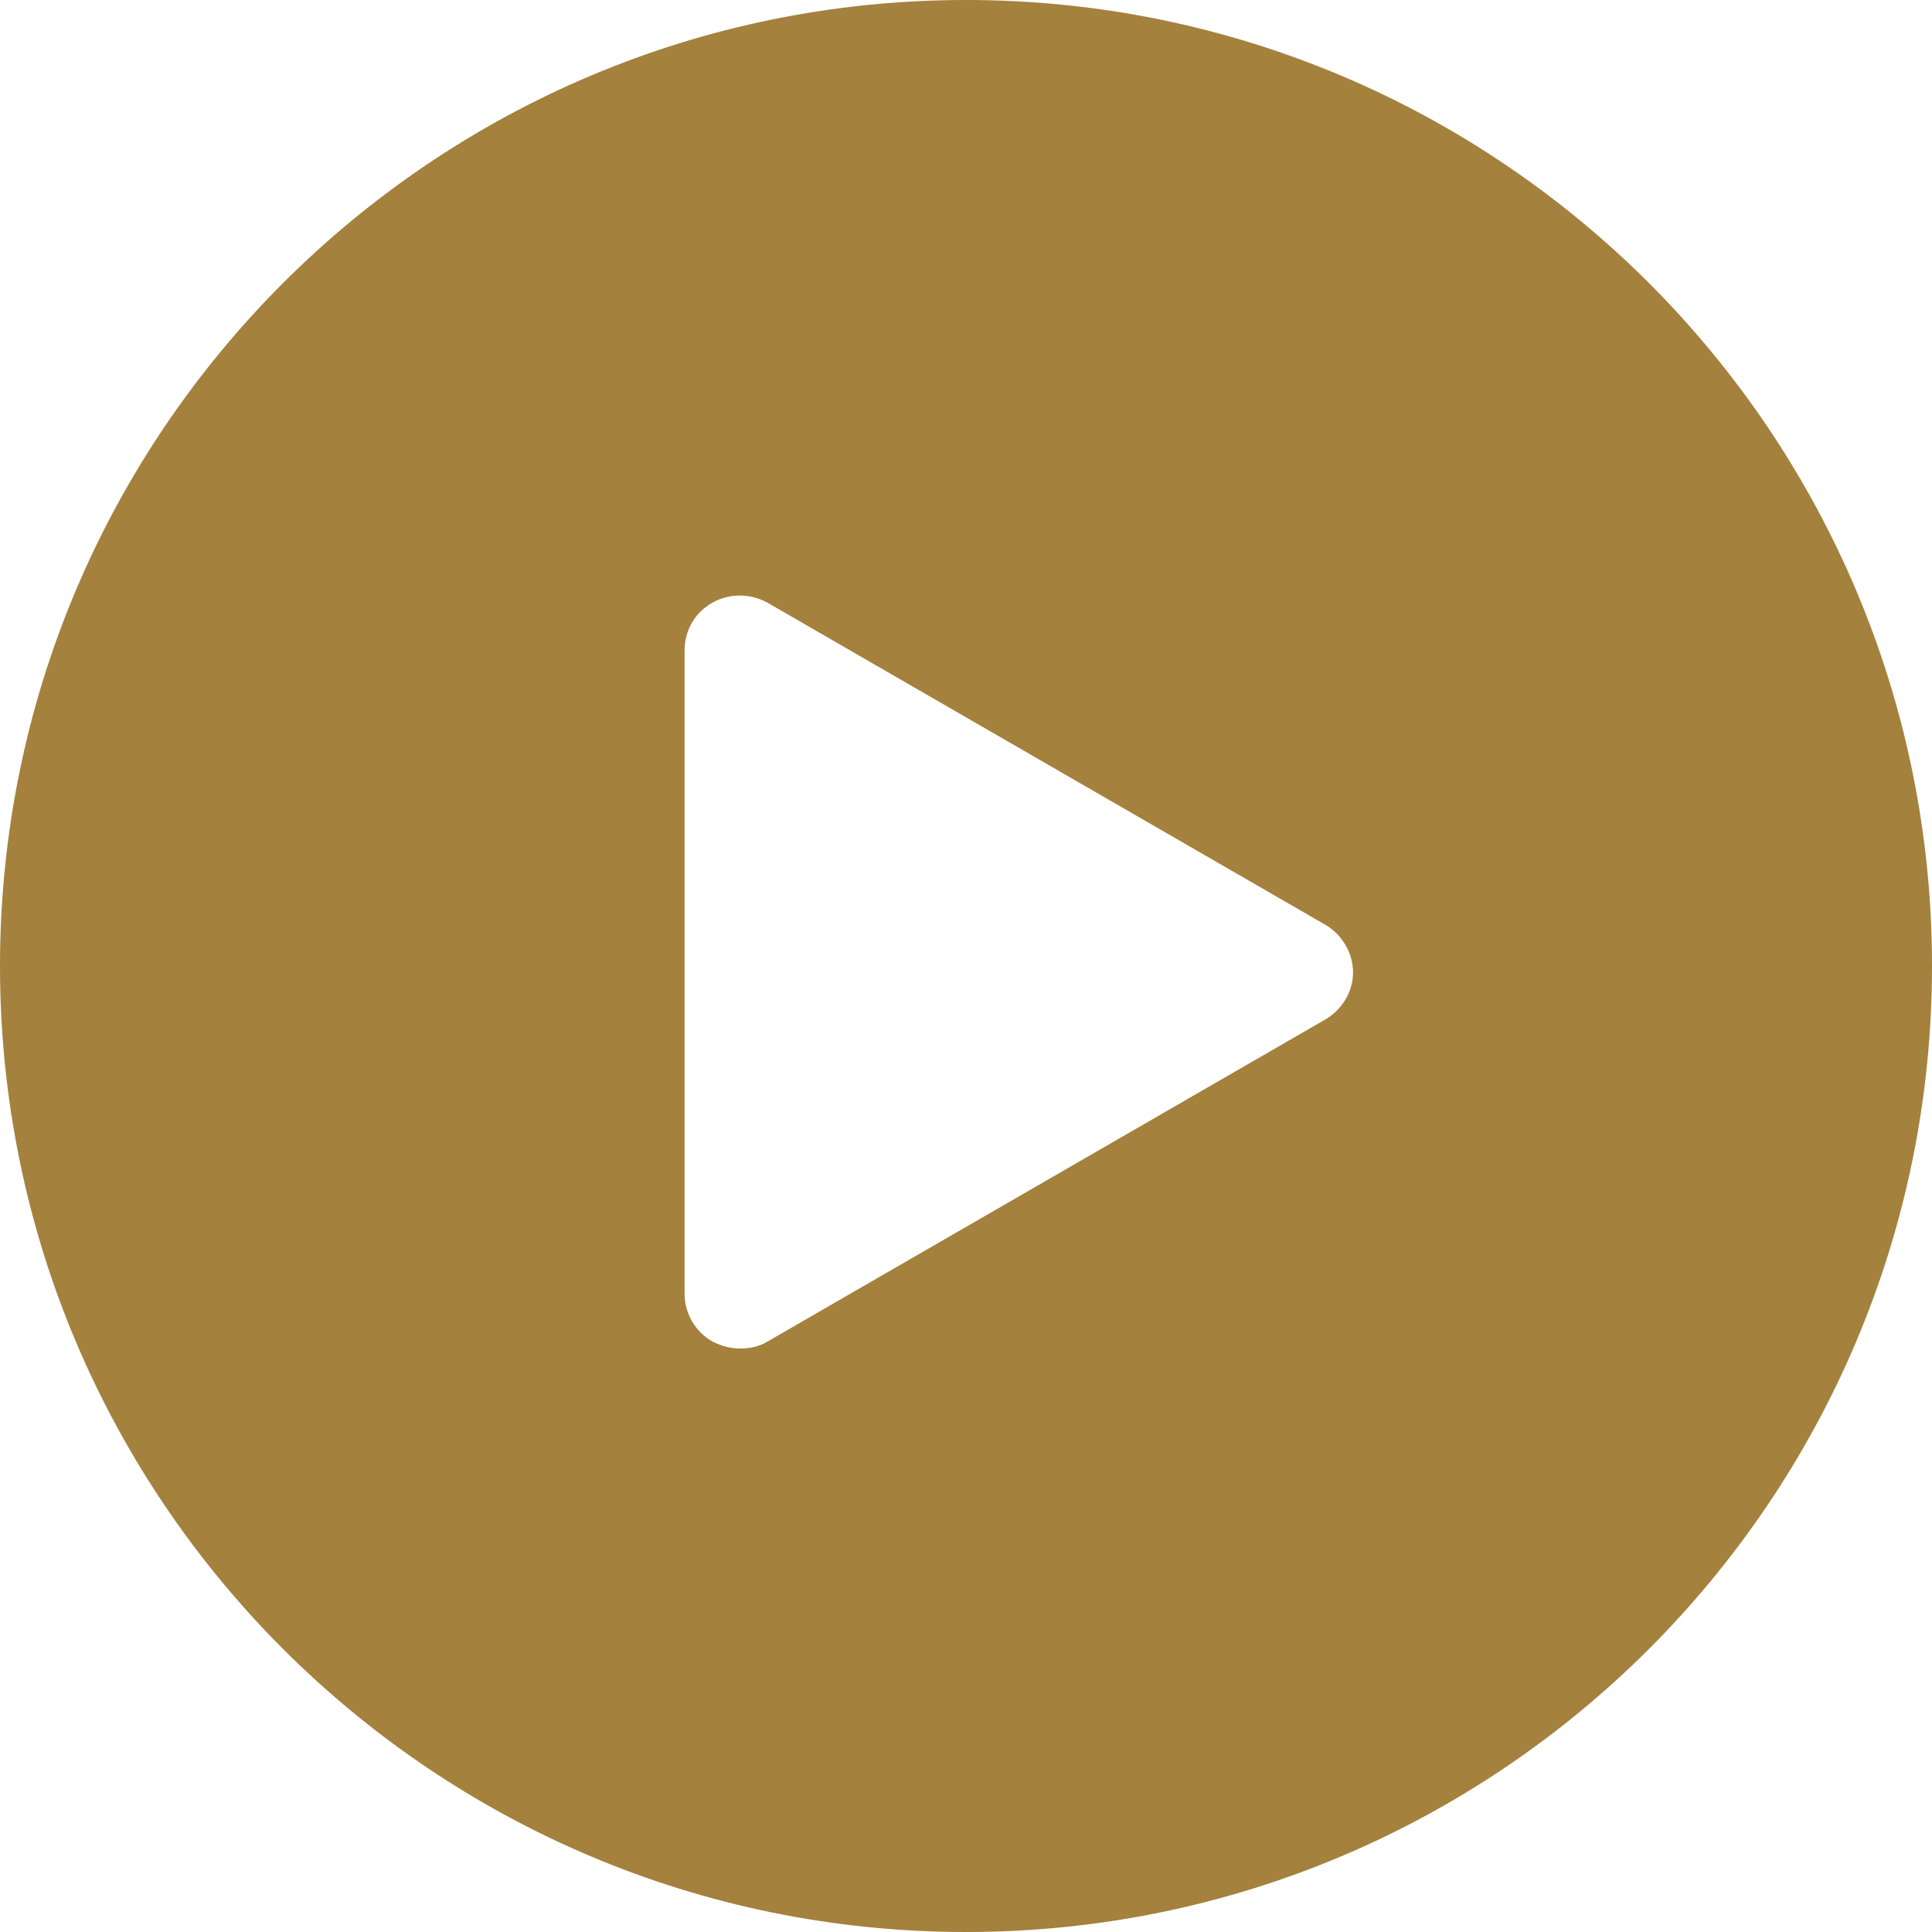
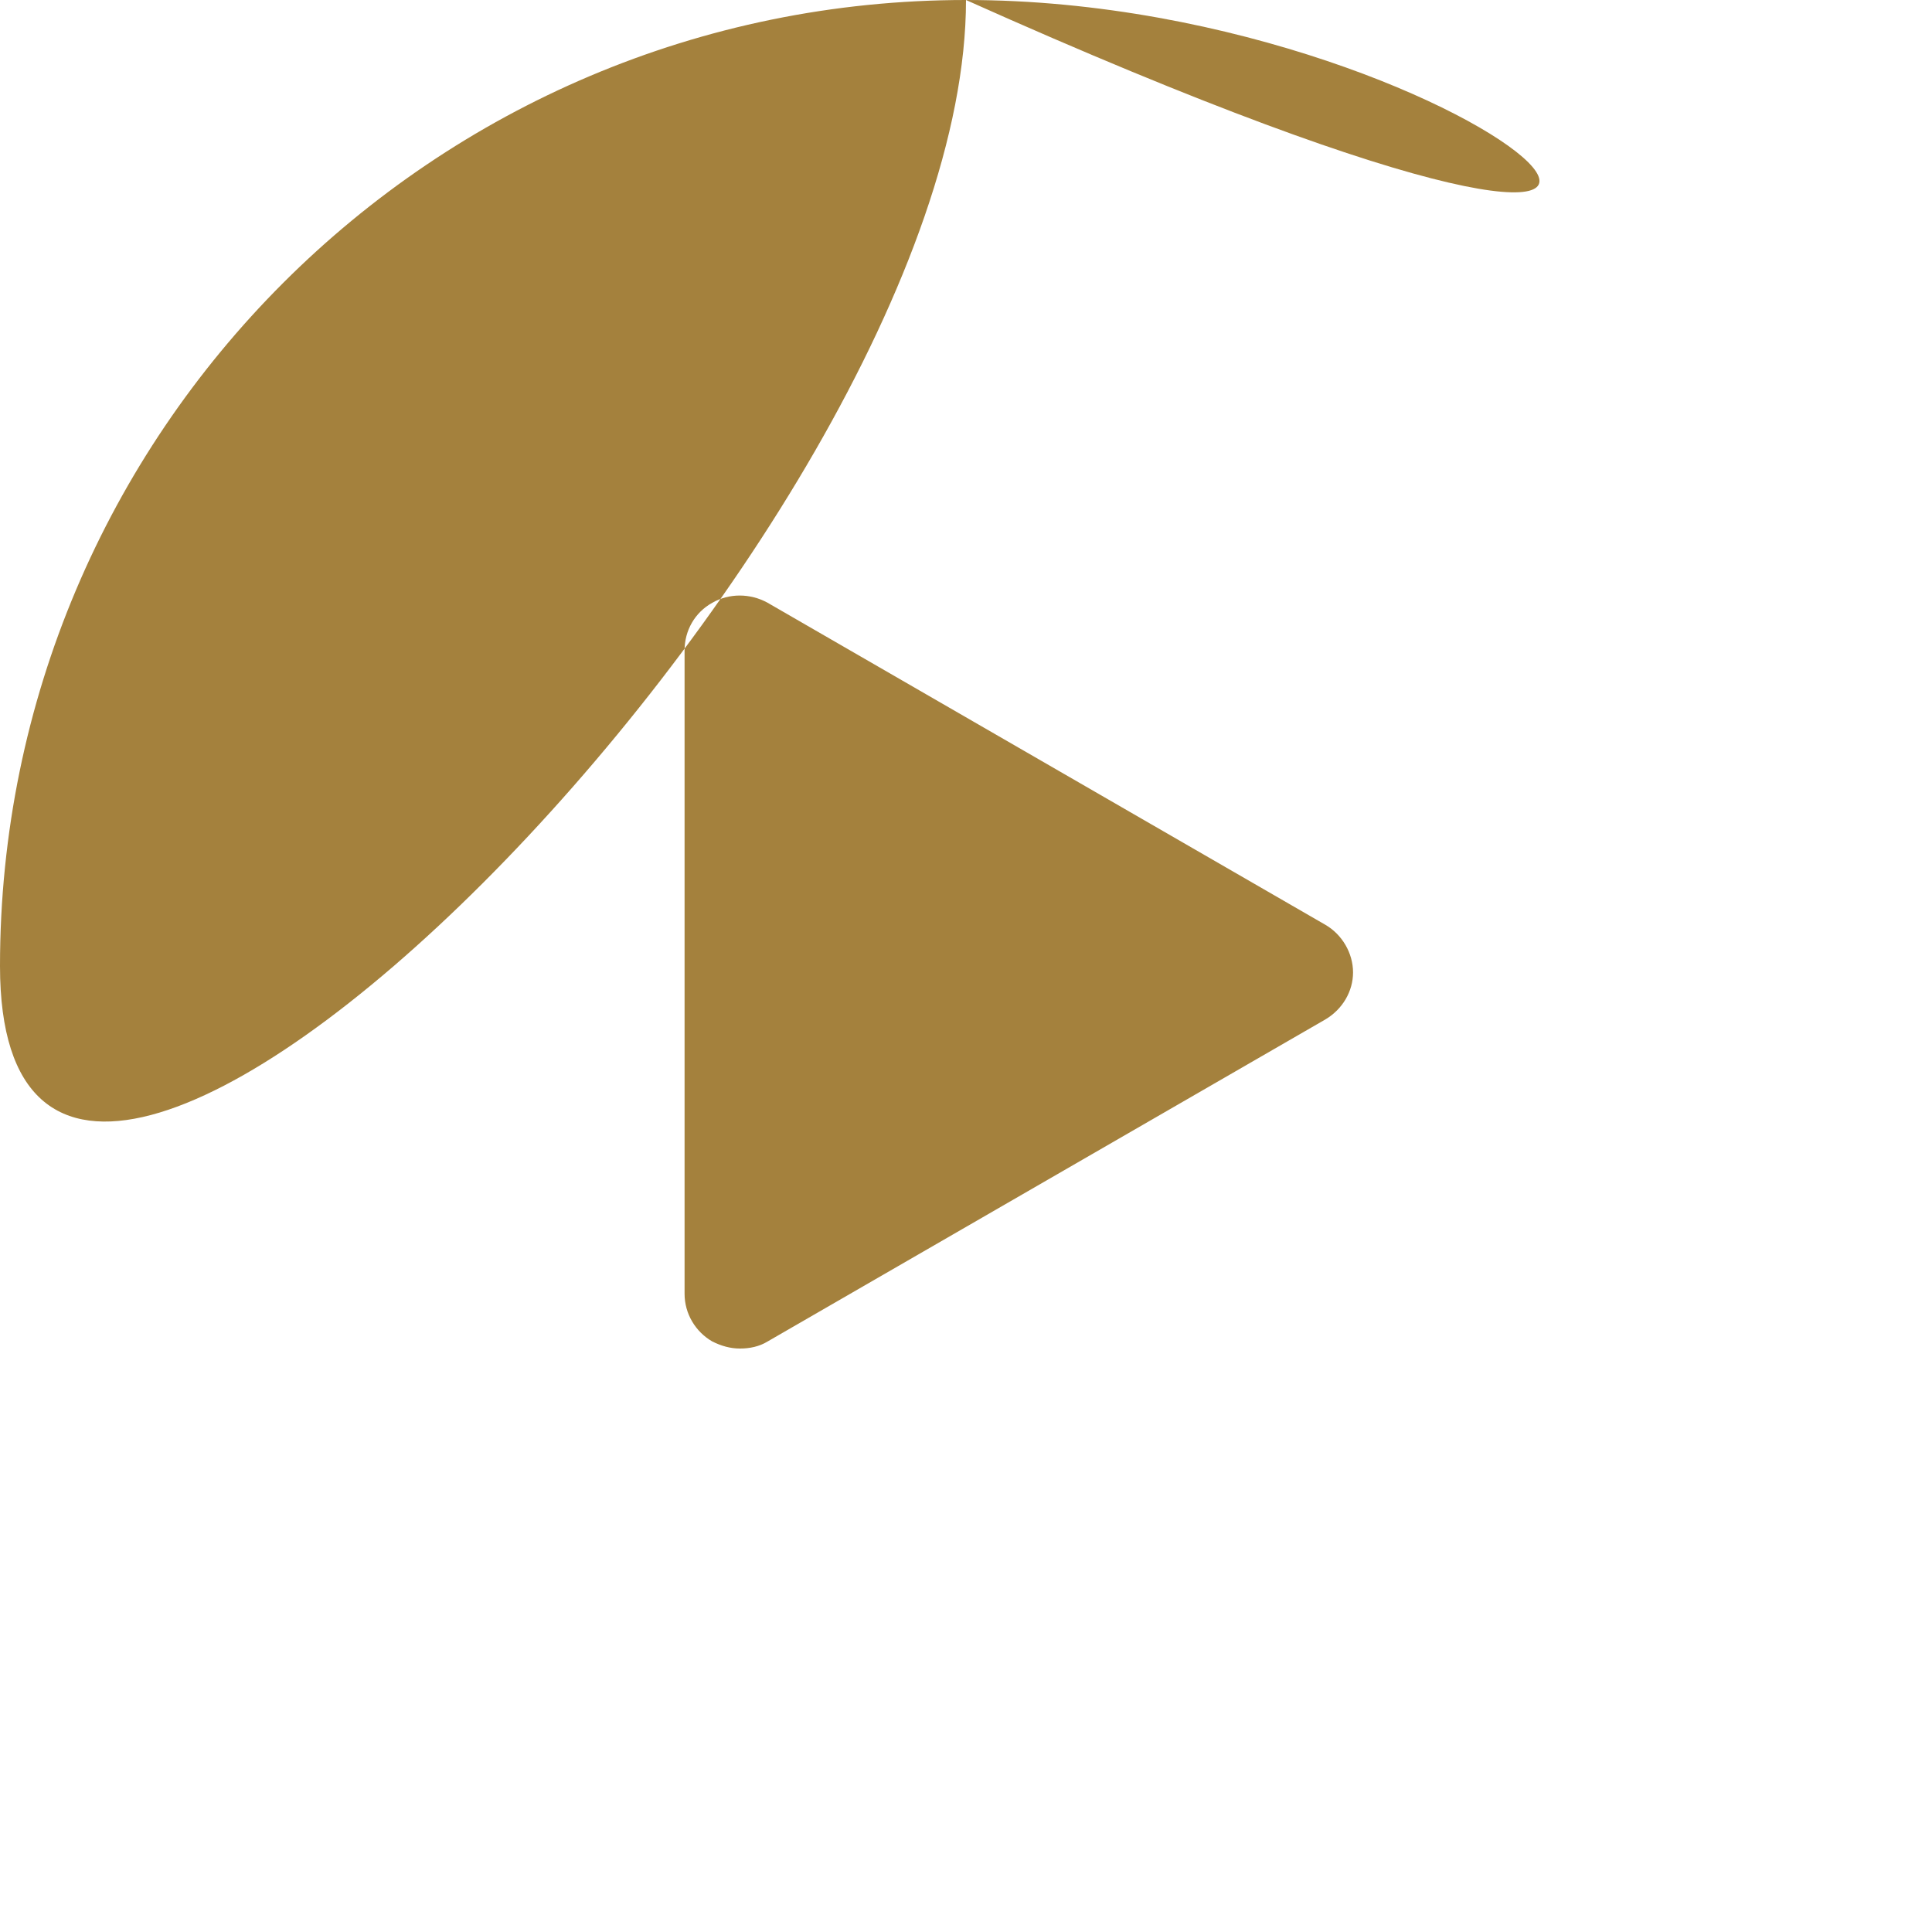
<svg xmlns="http://www.w3.org/2000/svg" version="1.1" id="Layer_1" x="0px" y="0px" viewBox="-147 270.9 300 300" style="enable-background:new -147 270.9 300 300;" xml:space="preserve">
  <style type="text/css">
	.st0{fill:#A4813D;}
</style>
  <g>
    <g>
-       <path class="st0" d="M3,270.9c-82.8,0-150,67.2-150,150c0,82.8,67.2,150,150,150s150-67.2,150-150C153,338.1,85.8,270.9,3,270.9z     M58.8,429.2l-86.6,50c-1.3,0.8-2.8,1.1-4.3,1.1s-2.9-0.4-4.3-1.1c-2.6-1.5-4.3-4.3-4.3-7.4v-99.9c0-3.1,1.6-5.9,4.3-7.4    c2.6-1.5,5.9-1.5,8.6,0l86.6,50c2.6,1.5,4.3,4.4,4.3,7.4C63.1,424.8,61.5,427.6,58.8,429.2z" />
+       <path class="st0" d="M3,270.9c-82.8,0-150,67.2-150,150s150-67.2,150-150C153,338.1,85.8,270.9,3,270.9z     M58.8,429.2l-86.6,50c-1.3,0.8-2.8,1.1-4.3,1.1s-2.9-0.4-4.3-1.1c-2.6-1.5-4.3-4.3-4.3-7.4v-99.9c0-3.1,1.6-5.9,4.3-7.4    c2.6-1.5,5.9-1.5,8.6,0l86.6,50c2.6,1.5,4.3,4.4,4.3,7.4C63.1,424.8,61.5,427.6,58.8,429.2z" />
    </g>
  </g>
</svg>